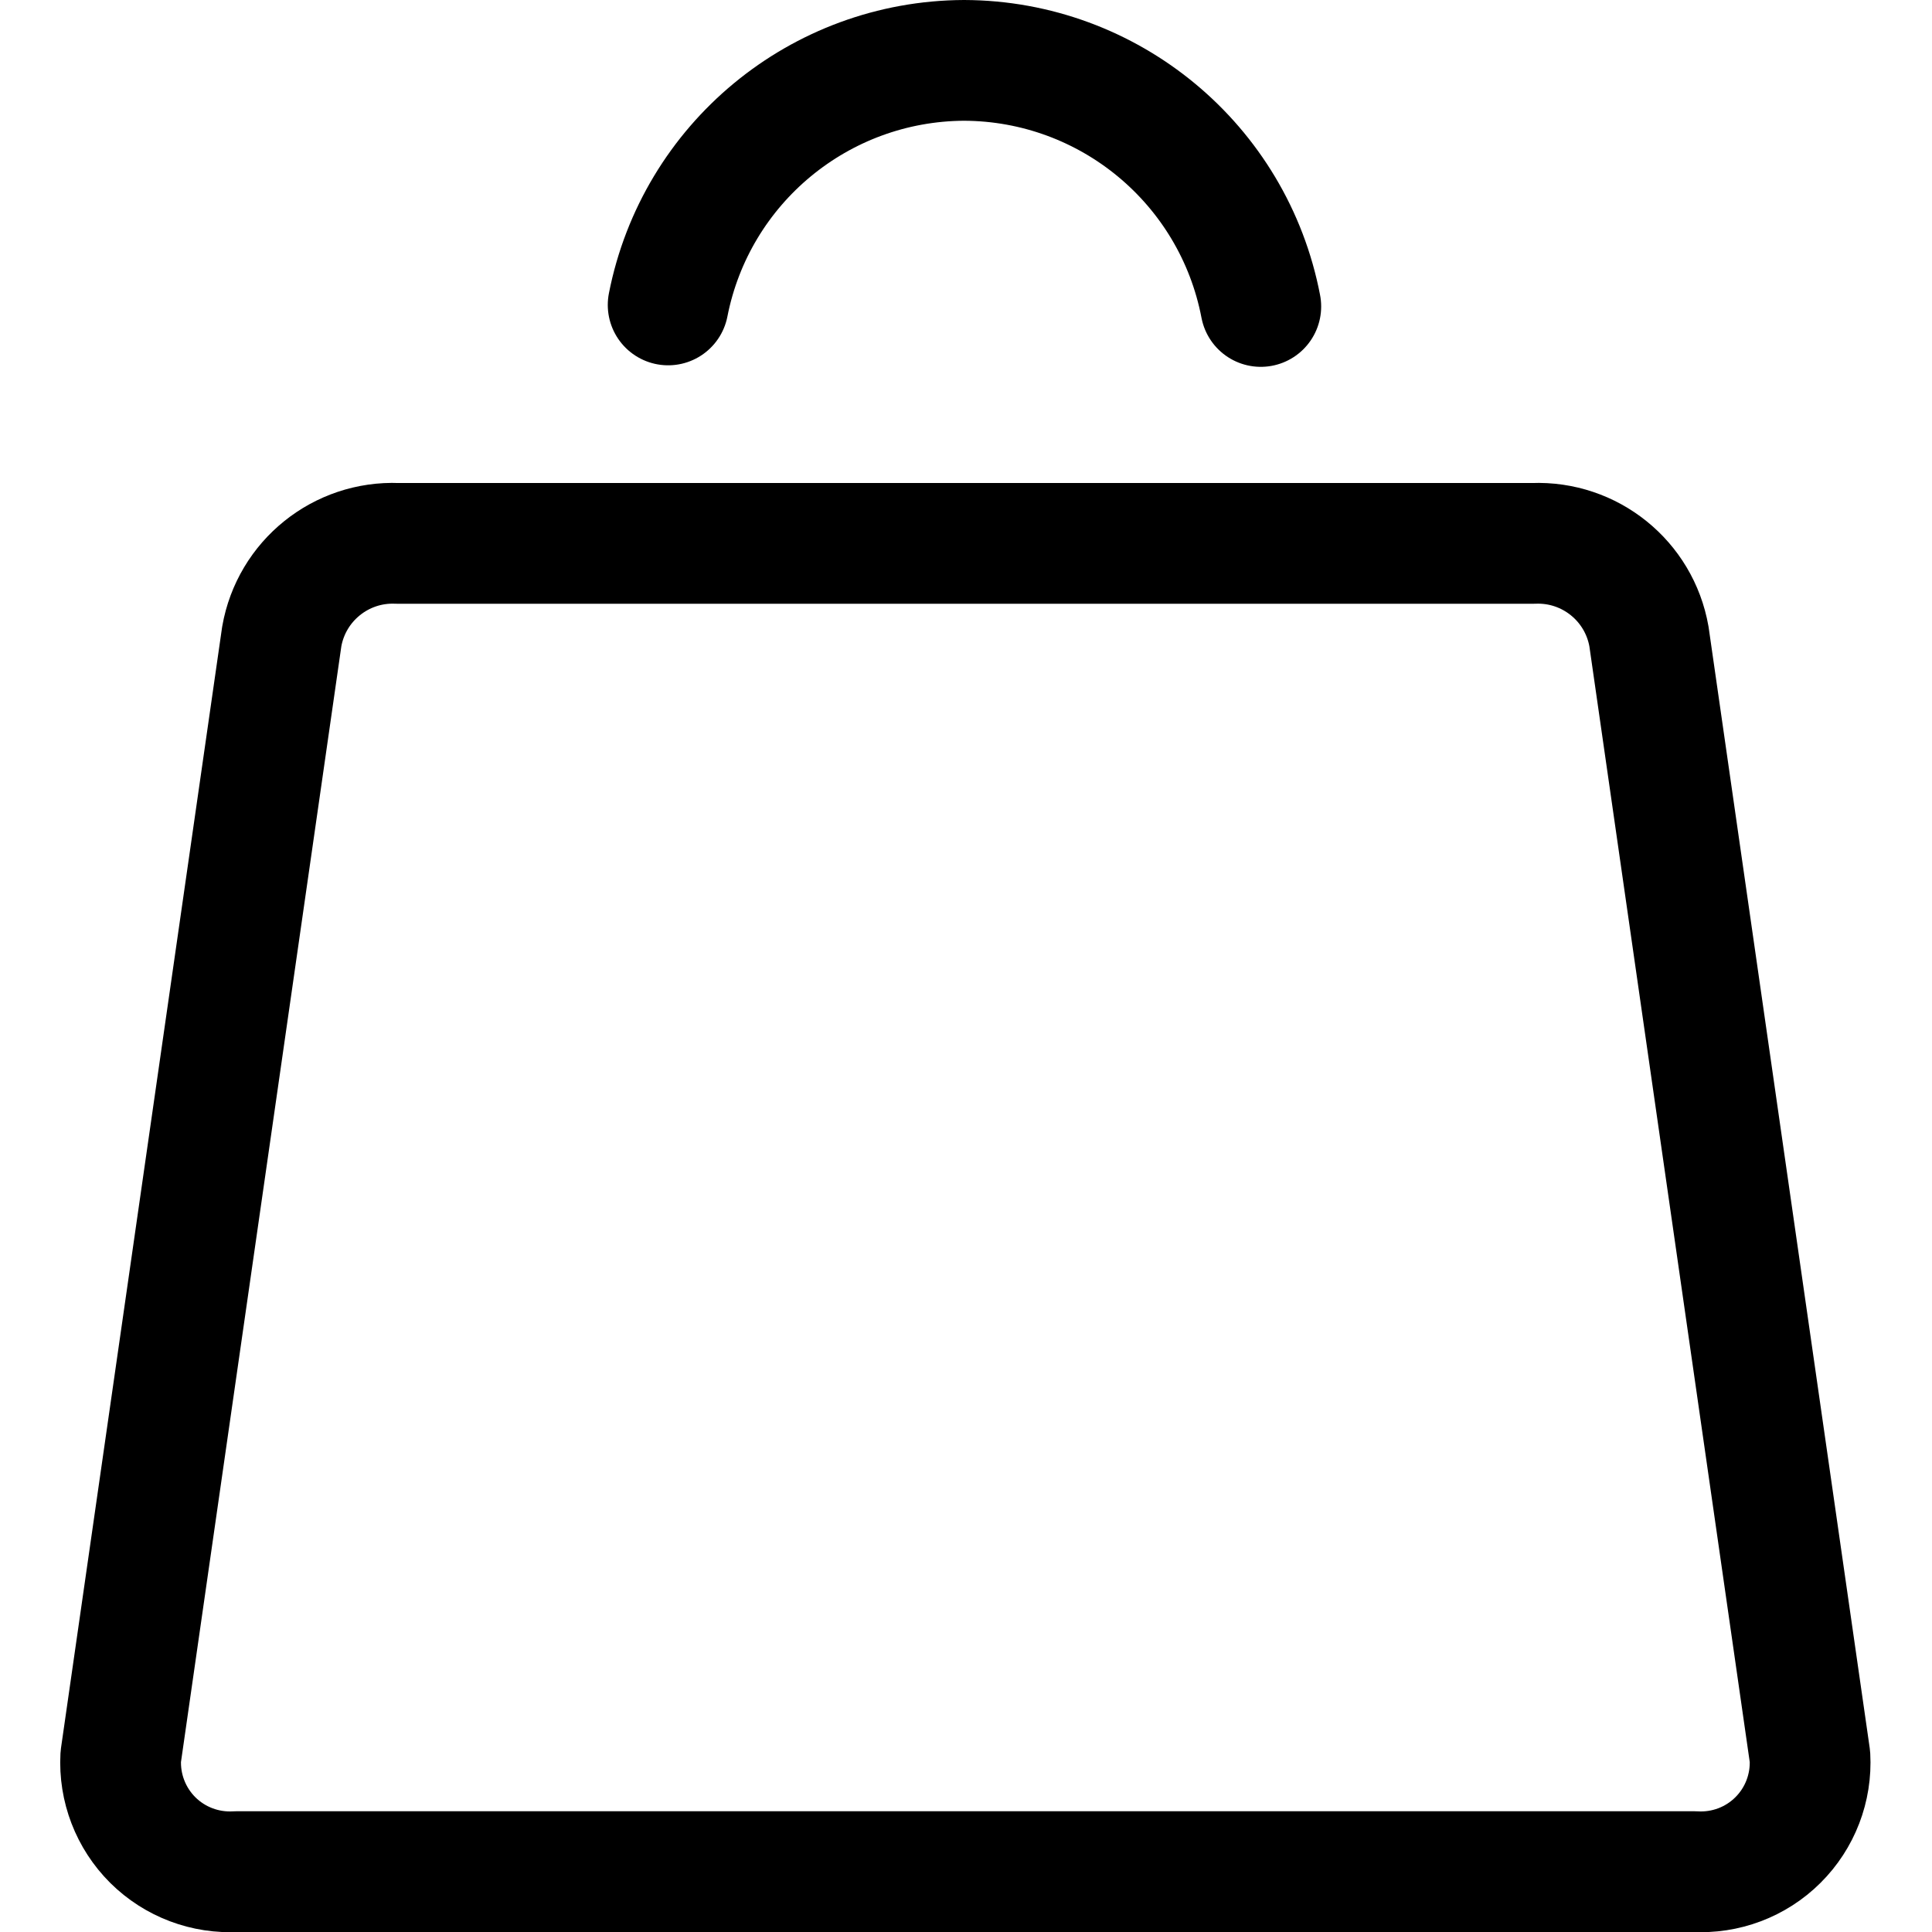
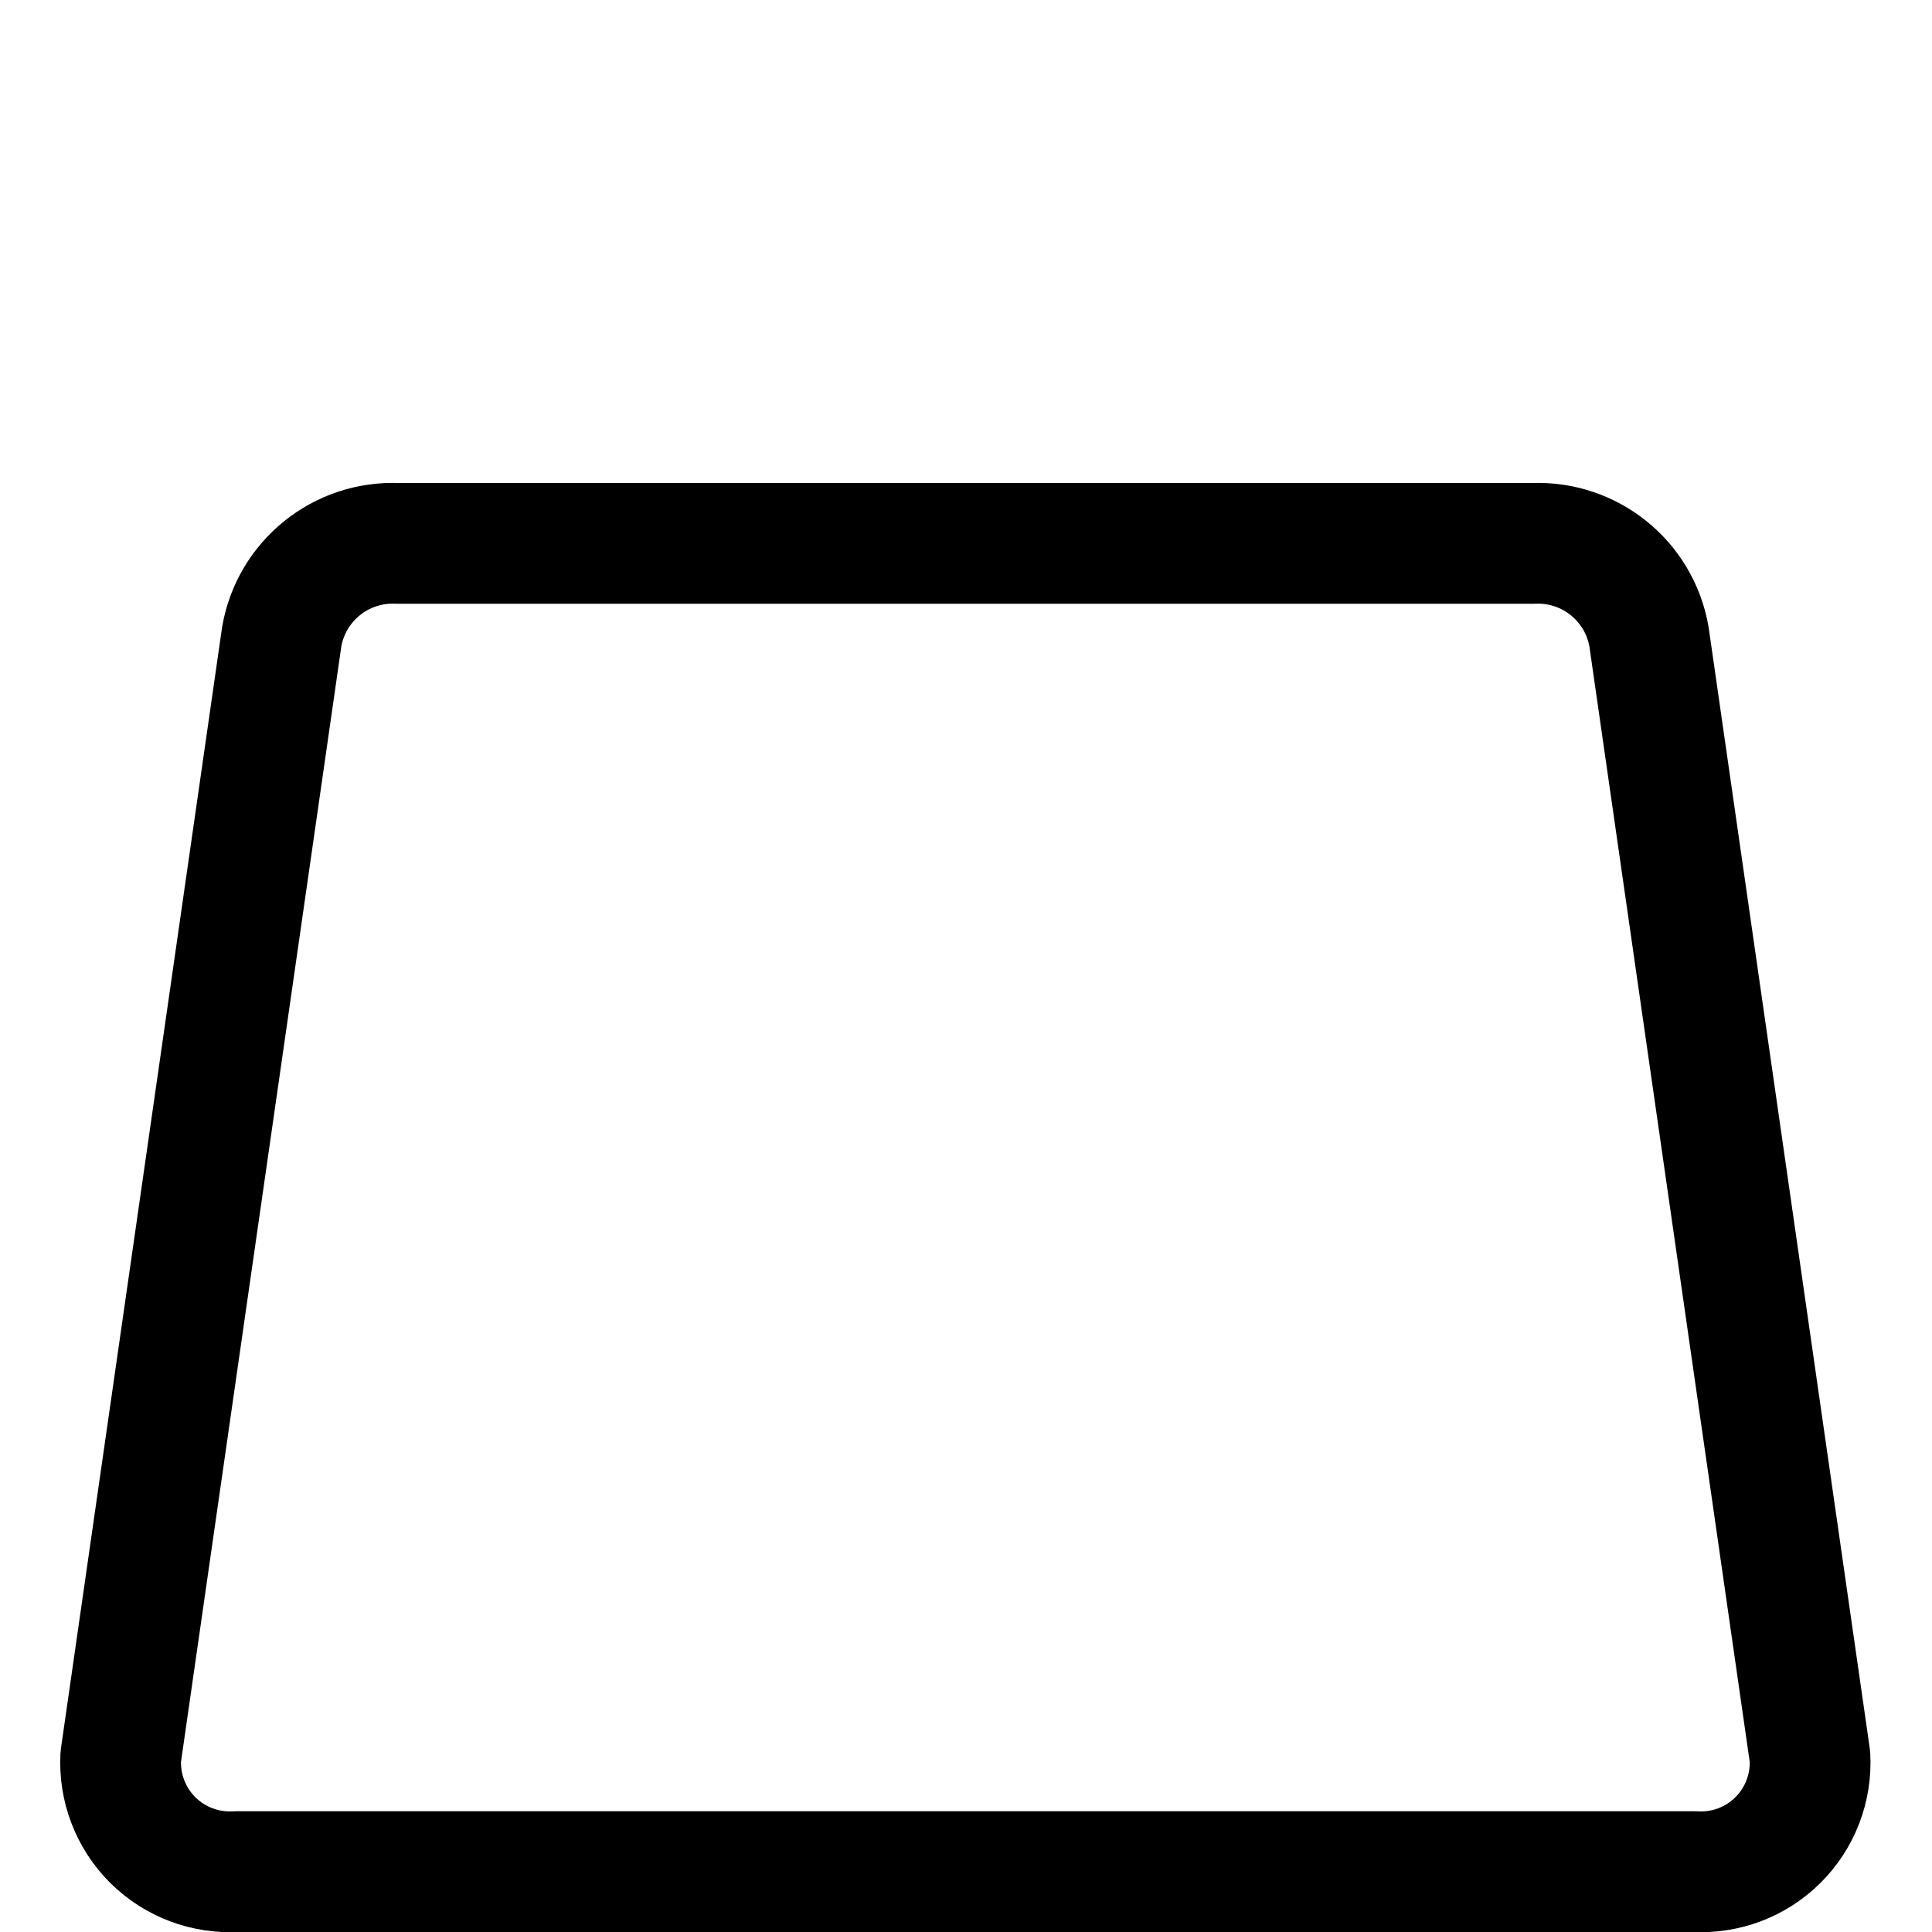
<svg xmlns="http://www.w3.org/2000/svg" width="24px" height="24px" viewBox="0 0 24 24" version="1.1">
  <defs />
  <g id="Symbols" stroke="none" stroke-width="1" fill="none" fill-rule="evenodd" stroke-linecap="round" stroke-linejoin="round">
    <g id="Main-Menu" transform="translate(-332, -13)" stroke="#000000" stroke-width="1.5">
      <g id="shopping-bag-heart" transform="translate(333, 13)">
        <path d="M18.049,6.75 L3.936,6.75 C3.235,6.721 2.621,7.216 2.5,7.907 L0.5,21.822 C0.479,22.208 0.624,22.585 0.898,22.858 C1.173,23.131 1.551,23.273 1.937,23.25 L20.048,23.25 C20.434,23.273 20.812,23.131 21.086,22.858 C21.361,22.585 21.505,22.208 21.484,21.822 L19.484,7.907 C19.363,7.216 18.75,6.722 18.049,6.75 Z" id="Shape" />
-         <path d="M14.662,3.807 C14.323,2.037 12.778,0.756 10.976,0.75 C9.183,0.758 7.645,2.029 7.3,3.788" id="Shape" />
      </g>
    </g>
  </g>
</svg>